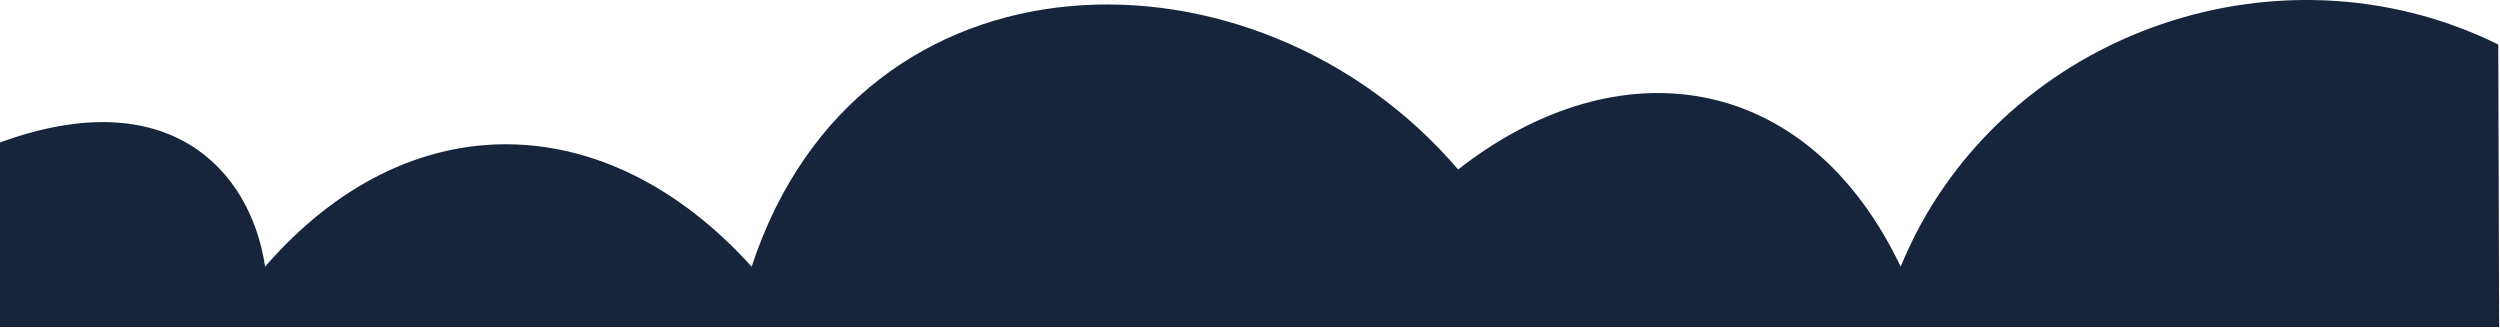
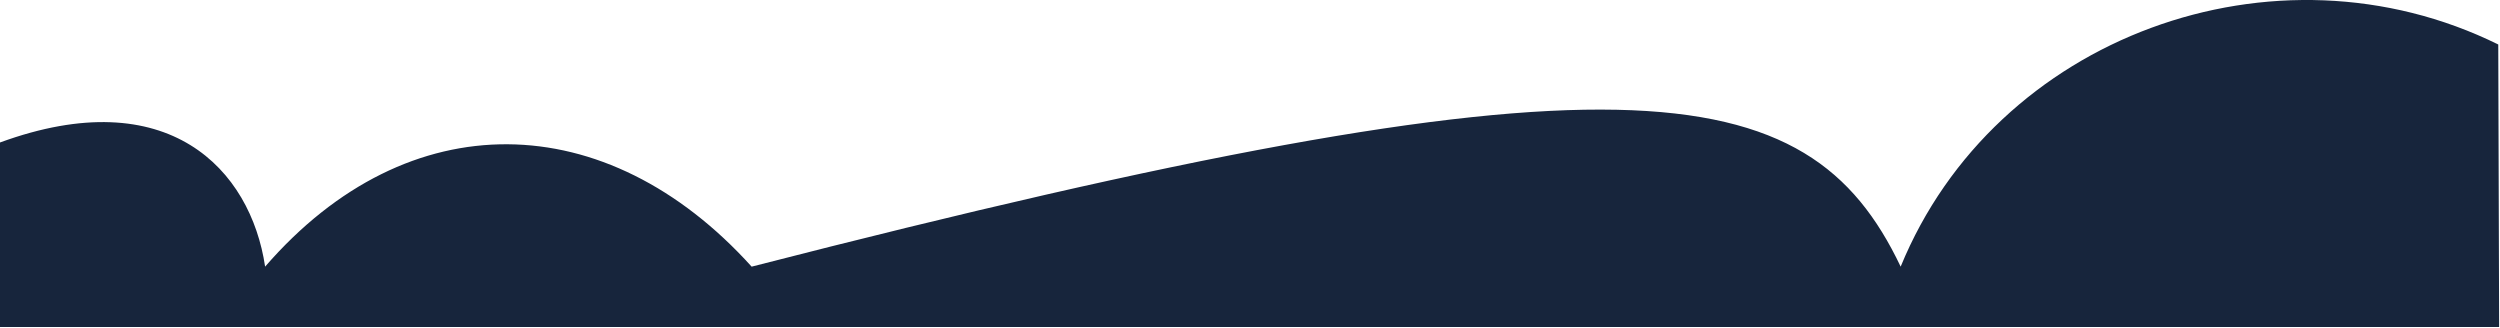
<svg xmlns="http://www.w3.org/2000/svg" width="1441" height="189" viewBox="0 0 1441 189" fill="none">
-   <path d="M0 188.5V82.127C97 46.627 144.5 97.675 152.813 153.696C235.434 58.345 349.494 60.948 433.247 153.696C495.671 -36.209 724.307 -38.108 840.46 97.675C933.387 25.114 1041.94 41.136 1095.54 153.696C1149.96 20.924 1311.25 -37.847 1440 25.648L1440.5 188.5H0Z" fill="#17253C" />
+   <path d="M0 188.5V82.127C97 46.627 144.5 97.675 152.813 153.696C235.434 58.345 349.494 60.948 433.247 153.696C933.387 25.114 1041.94 41.136 1095.54 153.696C1149.96 20.924 1311.25 -37.847 1440 25.648L1440.5 188.5H0Z" fill="#17253C" />
</svg>